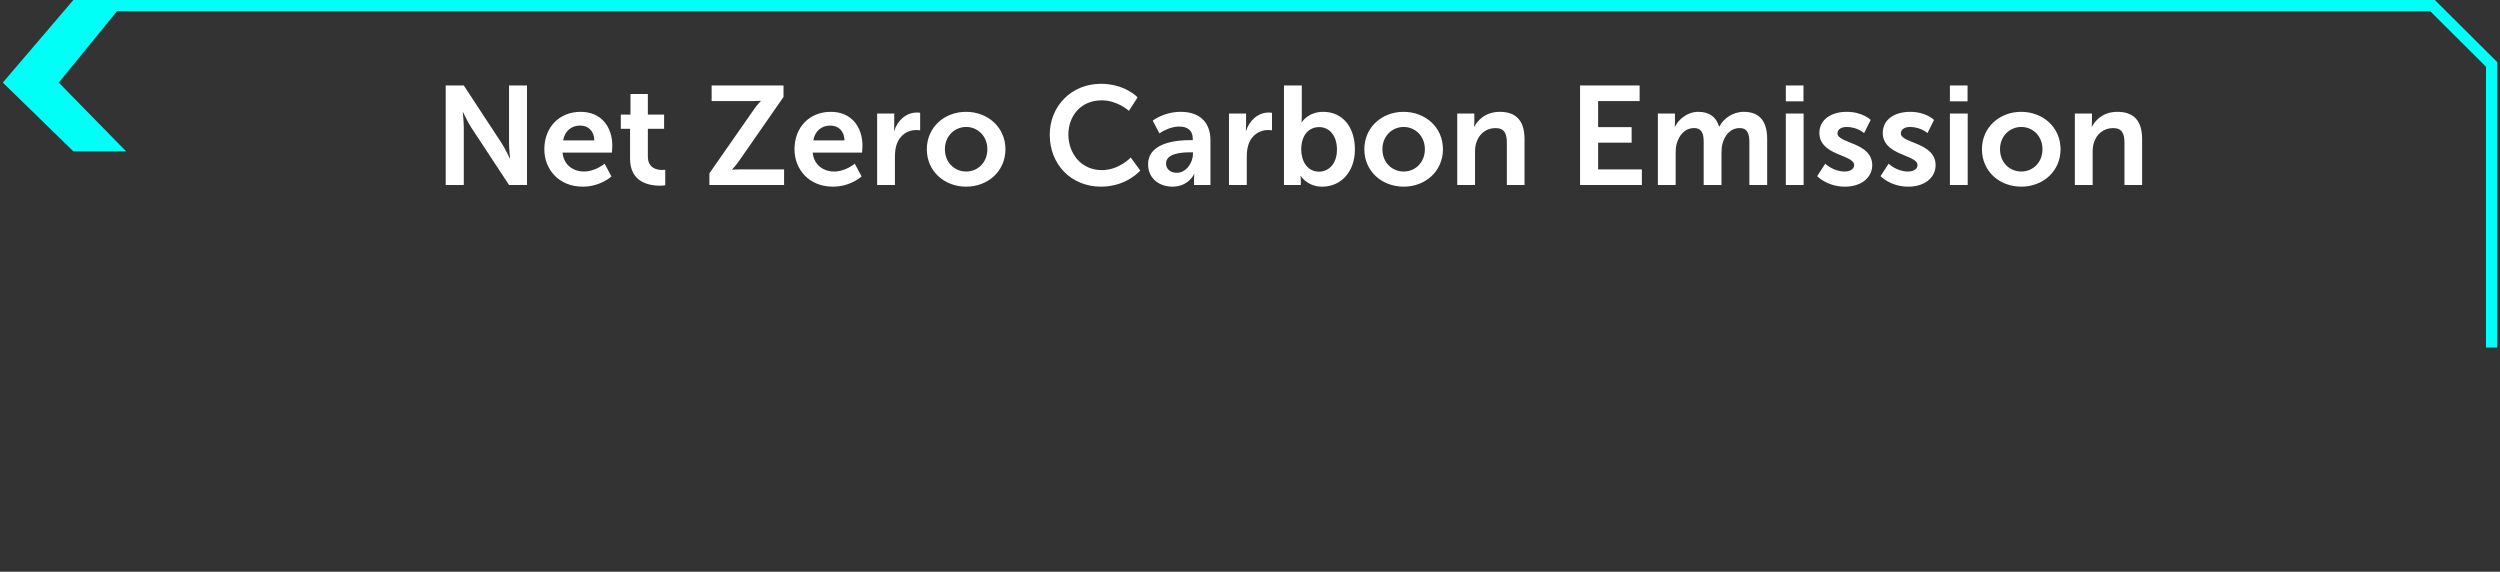
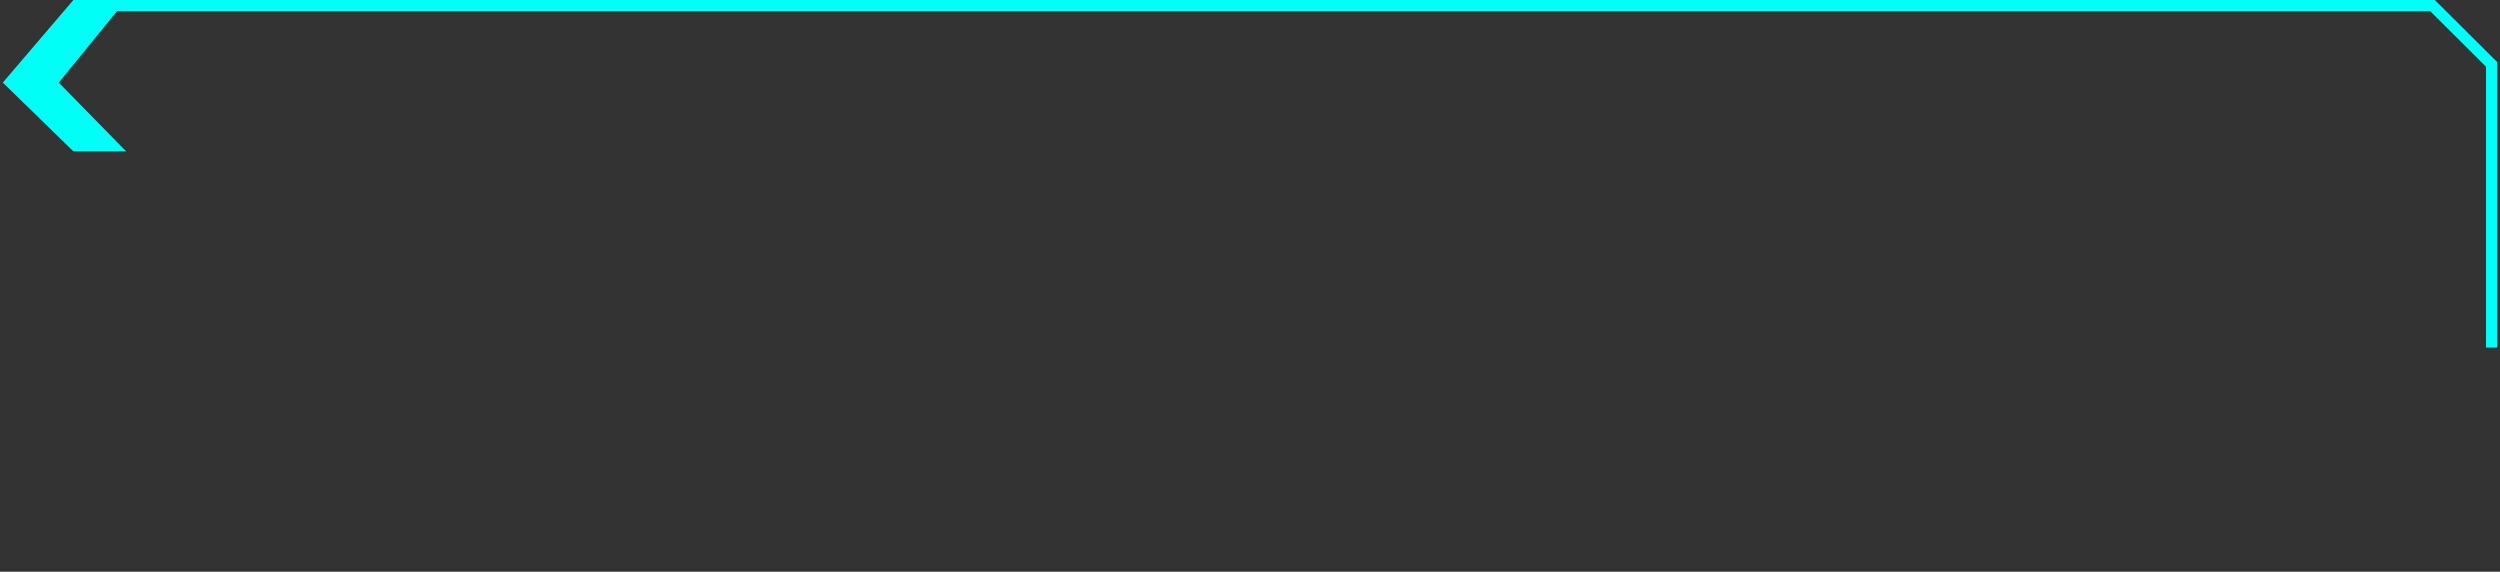
<svg xmlns="http://www.w3.org/2000/svg" width="446" height="102" viewBox="0 0 446 102" fill="none">
  <rect x="0" y="0" width="446" height="102" fill="#333333" stroke="none" />
  <path d="M13.09 27L0.5 14.735L13.09 0H22.5L10.481 14.735L22.5 27H13.09Z" fill="#00FFF7" />
  <path d="M18.5 1.001L433.966 1.002L444.5 11.487L444.5 62" stroke="#00FFF7" stroke-width="2" />
-   <path d="M79.515 33V15.25H82.74L89.465 25.5C90.14 26.525 90.94 28.25 90.94 28.25H90.99C90.99 28.25 90.815 26.55 90.815 25.5V15.25H94.015V33H90.815L84.09 22.775C83.415 21.75 82.615 20.025 82.615 20.025H82.565C82.565 20.025 82.74 21.725 82.74 22.775V33H79.515ZM97.109 26.625C97.109 22.7 99.784 19.95 103.584 19.95C107.259 19.95 109.234 22.625 109.234 26C109.234 26.375 109.159 27.225 109.159 27.225H100.359C100.559 29.45 102.284 30.6 104.184 30.6C106.234 30.6 107.859 29.2 107.859 29.2L109.084 31.475C109.084 31.475 107.134 33.3 103.959 33.3C99.734 33.3 97.109 30.25 97.109 26.625ZM100.459 25.05H106.034C105.984 23.325 104.909 22.4 103.509 22.4C101.884 22.4 100.759 23.4 100.459 25.05ZM112.402 28.325V22.975H110.752V20.45H112.477V16.775H115.577V20.45H118.477V22.975H115.577V27.925C115.577 30.025 117.227 30.325 118.102 30.325C118.452 30.325 118.677 30.275 118.677 30.275V33.05C118.677 33.05 118.302 33.125 117.702 33.125C115.927 33.125 112.402 32.6 112.402 28.325ZM126.555 33V30.925L134.43 19.625C135.13 18.6 135.73 18.025 135.73 18.025V17.975C135.73 17.975 135.23 18.025 134.405 18.025H126.955V15.25H139.78V17.3L131.905 28.625C131.205 29.65 130.605 30.225 130.605 30.225V30.275C130.605 30.275 131.105 30.225 131.93 30.225H139.88V33H126.555ZM141.738 26.625C141.738 22.7 144.413 19.95 148.213 19.95C151.888 19.95 153.863 22.625 153.863 26C153.863 26.375 153.788 27.225 153.788 27.225H144.988C145.188 29.45 146.913 30.6 148.813 30.6C150.863 30.6 152.488 29.2 152.488 29.2L153.713 31.475C153.713 31.475 151.763 33.3 148.588 33.3C144.363 33.3 141.738 30.25 141.738 26.625ZM145.088 25.05H150.663C150.613 23.325 149.538 22.4 148.138 22.4C146.513 22.4 145.388 23.4 145.088 25.05ZM156.481 33V20.25H159.531V22.45C159.531 22.925 159.481 23.35 159.481 23.35H159.531C160.106 21.525 161.631 20.075 163.581 20.075C163.881 20.075 164.156 20.125 164.156 20.125V23.25C164.156 23.25 163.831 23.2 163.406 23.2C162.056 23.2 160.531 23.975 159.931 25.875C159.731 26.5 159.656 27.2 159.656 27.95V33H156.481ZM165.345 26.625C165.345 22.725 168.47 19.95 172.345 19.95C176.245 19.95 179.37 22.725 179.37 26.625C179.37 30.55 176.245 33.3 172.37 33.3C168.47 33.3 165.345 30.55 165.345 26.625ZM168.57 26.625C168.57 29 170.295 30.6 172.37 30.6C174.42 30.6 176.145 29 176.145 26.625C176.145 24.275 174.42 22.65 172.37 22.65C170.295 22.65 168.57 24.275 168.57 26.625ZM187.275 24.05C187.275 18.9 191.175 14.95 196.4 14.95C200.725 14.95 202.95 17.375 202.95 17.375L201.4 19.775C201.4 19.775 199.375 17.9 196.55 17.9C192.8 17.9 190.6 20.7 190.6 24C190.6 27.375 192.875 30.35 196.575 30.35C199.65 30.35 201.725 28.1 201.725 28.1L203.425 30.425C203.425 30.425 200.975 33.3 196.45 33.3C191.025 33.3 187.275 29.275 187.275 24.05ZM204.82 29.325C204.82 25.275 210.295 25 212.37 25H212.795V24.825C212.795 23.15 211.745 22.575 210.345 22.575C208.52 22.575 206.845 23.8 206.845 23.8L205.645 21.525C205.645 21.525 207.62 19.95 210.645 19.95C213.995 19.95 215.945 21.8 215.945 25.025V33H213.02V31.95C213.02 31.45 213.07 31.05 213.07 31.05H213.02C213.045 31.05 212.045 33.3 209.145 33.3C206.87 33.3 204.82 31.875 204.82 29.325ZM208.02 29.175C208.02 30.025 208.645 30.825 209.945 30.825C211.62 30.825 212.82 29.025 212.82 27.475V27.175H212.27C210.645 27.175 208.02 27.4 208.02 29.175ZM219.25 33V20.25H222.3V22.45C222.3 22.925 222.25 23.35 222.25 23.35H222.3C222.875 21.525 224.4 20.075 226.35 20.075C226.65 20.075 226.925 20.125 226.925 20.125V23.25C226.925 23.25 226.6 23.2 226.175 23.2C224.825 23.2 223.3 23.975 222.7 25.875C222.5 26.5 222.425 27.2 222.425 27.95V33H219.25ZM229.064 33V15.25H232.239V20.725C232.239 21.35 232.189 21.8 232.189 21.8H232.239C232.239 21.8 233.364 19.95 236.064 19.95C239.514 19.95 241.714 22.675 241.714 26.625C241.714 30.675 239.239 33.3 235.864 33.3C233.214 33.3 232.064 31.4 232.064 31.4H232.014C232.014 31.4 232.064 31.775 232.064 32.275V33H229.064ZM232.139 26.7C232.139 28.675 233.189 30.625 235.314 30.625C237.064 30.625 238.514 29.2 238.514 26.675C238.514 24.25 237.214 22.675 235.339 22.675C233.689 22.675 232.139 23.875 232.139 26.7ZM243.397 26.625C243.397 22.725 246.522 19.95 250.397 19.95C254.297 19.95 257.422 22.725 257.422 26.625C257.422 30.55 254.297 33.3 250.422 33.3C246.522 33.3 243.397 30.55 243.397 26.625ZM246.622 26.625C246.622 29 248.347 30.6 250.422 30.6C252.472 30.6 254.197 29 254.197 26.625C254.197 24.275 252.472 22.65 250.422 22.65C248.347 22.65 246.622 24.275 246.622 26.625ZM259.972 33V20.25H263.022V21.725C263.022 22.2 262.972 22.6 262.972 22.6H263.022C263.572 21.525 264.972 19.95 267.547 19.95C270.372 19.95 271.972 21.425 271.972 24.8V33H268.822V25.45C268.822 23.9 268.422 22.85 266.797 22.85C265.097 22.85 263.847 23.925 263.372 25.45C263.197 25.975 263.147 26.55 263.147 27.15V33H259.972ZM281.883 33V15.25H292.508V18.025H285.108V22.675H291.083V25.45H285.108V30.225H292.908V33H281.883ZM295.763 33V20.25H298.813V21.725C298.813 22.2 298.763 22.6 298.763 22.6H298.813C299.438 21.35 300.963 19.95 302.963 19.95C304.913 19.95 306.163 20.85 306.688 22.575H306.738C307.438 21.2 309.088 19.95 311.088 19.95C313.738 19.95 315.263 21.45 315.263 24.8V33H312.088V25.4C312.088 23.95 311.813 22.85 310.338 22.85C308.713 22.85 307.638 24.15 307.263 25.75C307.138 26.25 307.113 26.8 307.113 27.4V33H303.938V25.4C303.938 24.025 303.713 22.85 302.213 22.85C300.563 22.85 299.488 24.15 299.088 25.775C298.963 26.25 298.938 26.825 298.938 27.4V33H295.763ZM318.59 18.075V15.25H321.74V18.075H318.59ZM318.59 33V20.25H321.765V33H318.59ZM324.18 31.425L325.63 29.2C325.63 29.2 327.03 30.6 329.105 30.6C330.005 30.6 330.78 30.2 330.78 29.45C330.78 27.55 324.58 27.8 324.58 23.7C324.58 21.325 326.705 19.95 329.455 19.95C332.33 19.95 333.73 21.4 333.73 21.4L332.555 23.75C332.555 23.75 331.38 22.65 329.43 22.65C328.605 22.65 327.805 23 327.805 23.8C327.805 25.6 334.005 25.375 334.005 29.475C334.005 31.6 332.155 33.3 329.13 33.3C325.955 33.3 324.18 31.425 324.18 31.425ZM335.484 31.425L336.934 29.2C336.934 29.2 338.334 30.6 340.409 30.6C341.309 30.6 342.084 30.2 342.084 29.45C342.084 27.55 335.884 27.8 335.884 23.7C335.884 21.325 338.009 19.95 340.759 19.95C343.634 19.95 345.034 21.4 345.034 21.4L343.859 23.75C343.859 23.75 342.684 22.65 340.734 22.65C339.909 22.65 339.109 23 339.109 23.8C339.109 25.6 345.309 25.375 345.309 29.475C345.309 31.6 343.459 33.3 340.434 33.3C337.259 33.3 335.484 31.425 335.484 31.425ZM347.863 18.075V15.25H351.013V18.075H347.863ZM347.863 33V20.25H351.038V33H347.863ZM353.578 26.625C353.578 22.725 356.703 19.95 360.578 19.95C364.478 19.95 367.603 22.725 367.603 26.625C367.603 30.55 364.478 33.3 360.603 33.3C356.703 33.3 353.578 30.55 353.578 26.625ZM356.803 26.625C356.803 29 358.528 30.6 360.603 30.6C362.653 30.6 364.378 29 364.378 26.625C364.378 24.275 362.653 22.65 360.603 22.65C358.528 22.65 356.803 24.275 356.803 26.625ZM370.153 33V20.25H373.203V21.725C373.203 22.2 373.153 22.6 373.153 22.6H373.203C373.753 21.525 375.153 19.95 377.728 19.95C380.553 19.95 382.153 21.425 382.153 24.8V33H379.003V25.45C379.003 23.9 378.603 22.85 376.978 22.85C375.278 22.85 374.028 23.925 373.553 25.45C373.378 25.975 373.328 26.55 373.328 27.15V33H370.153Z" fill="white" />
</svg>